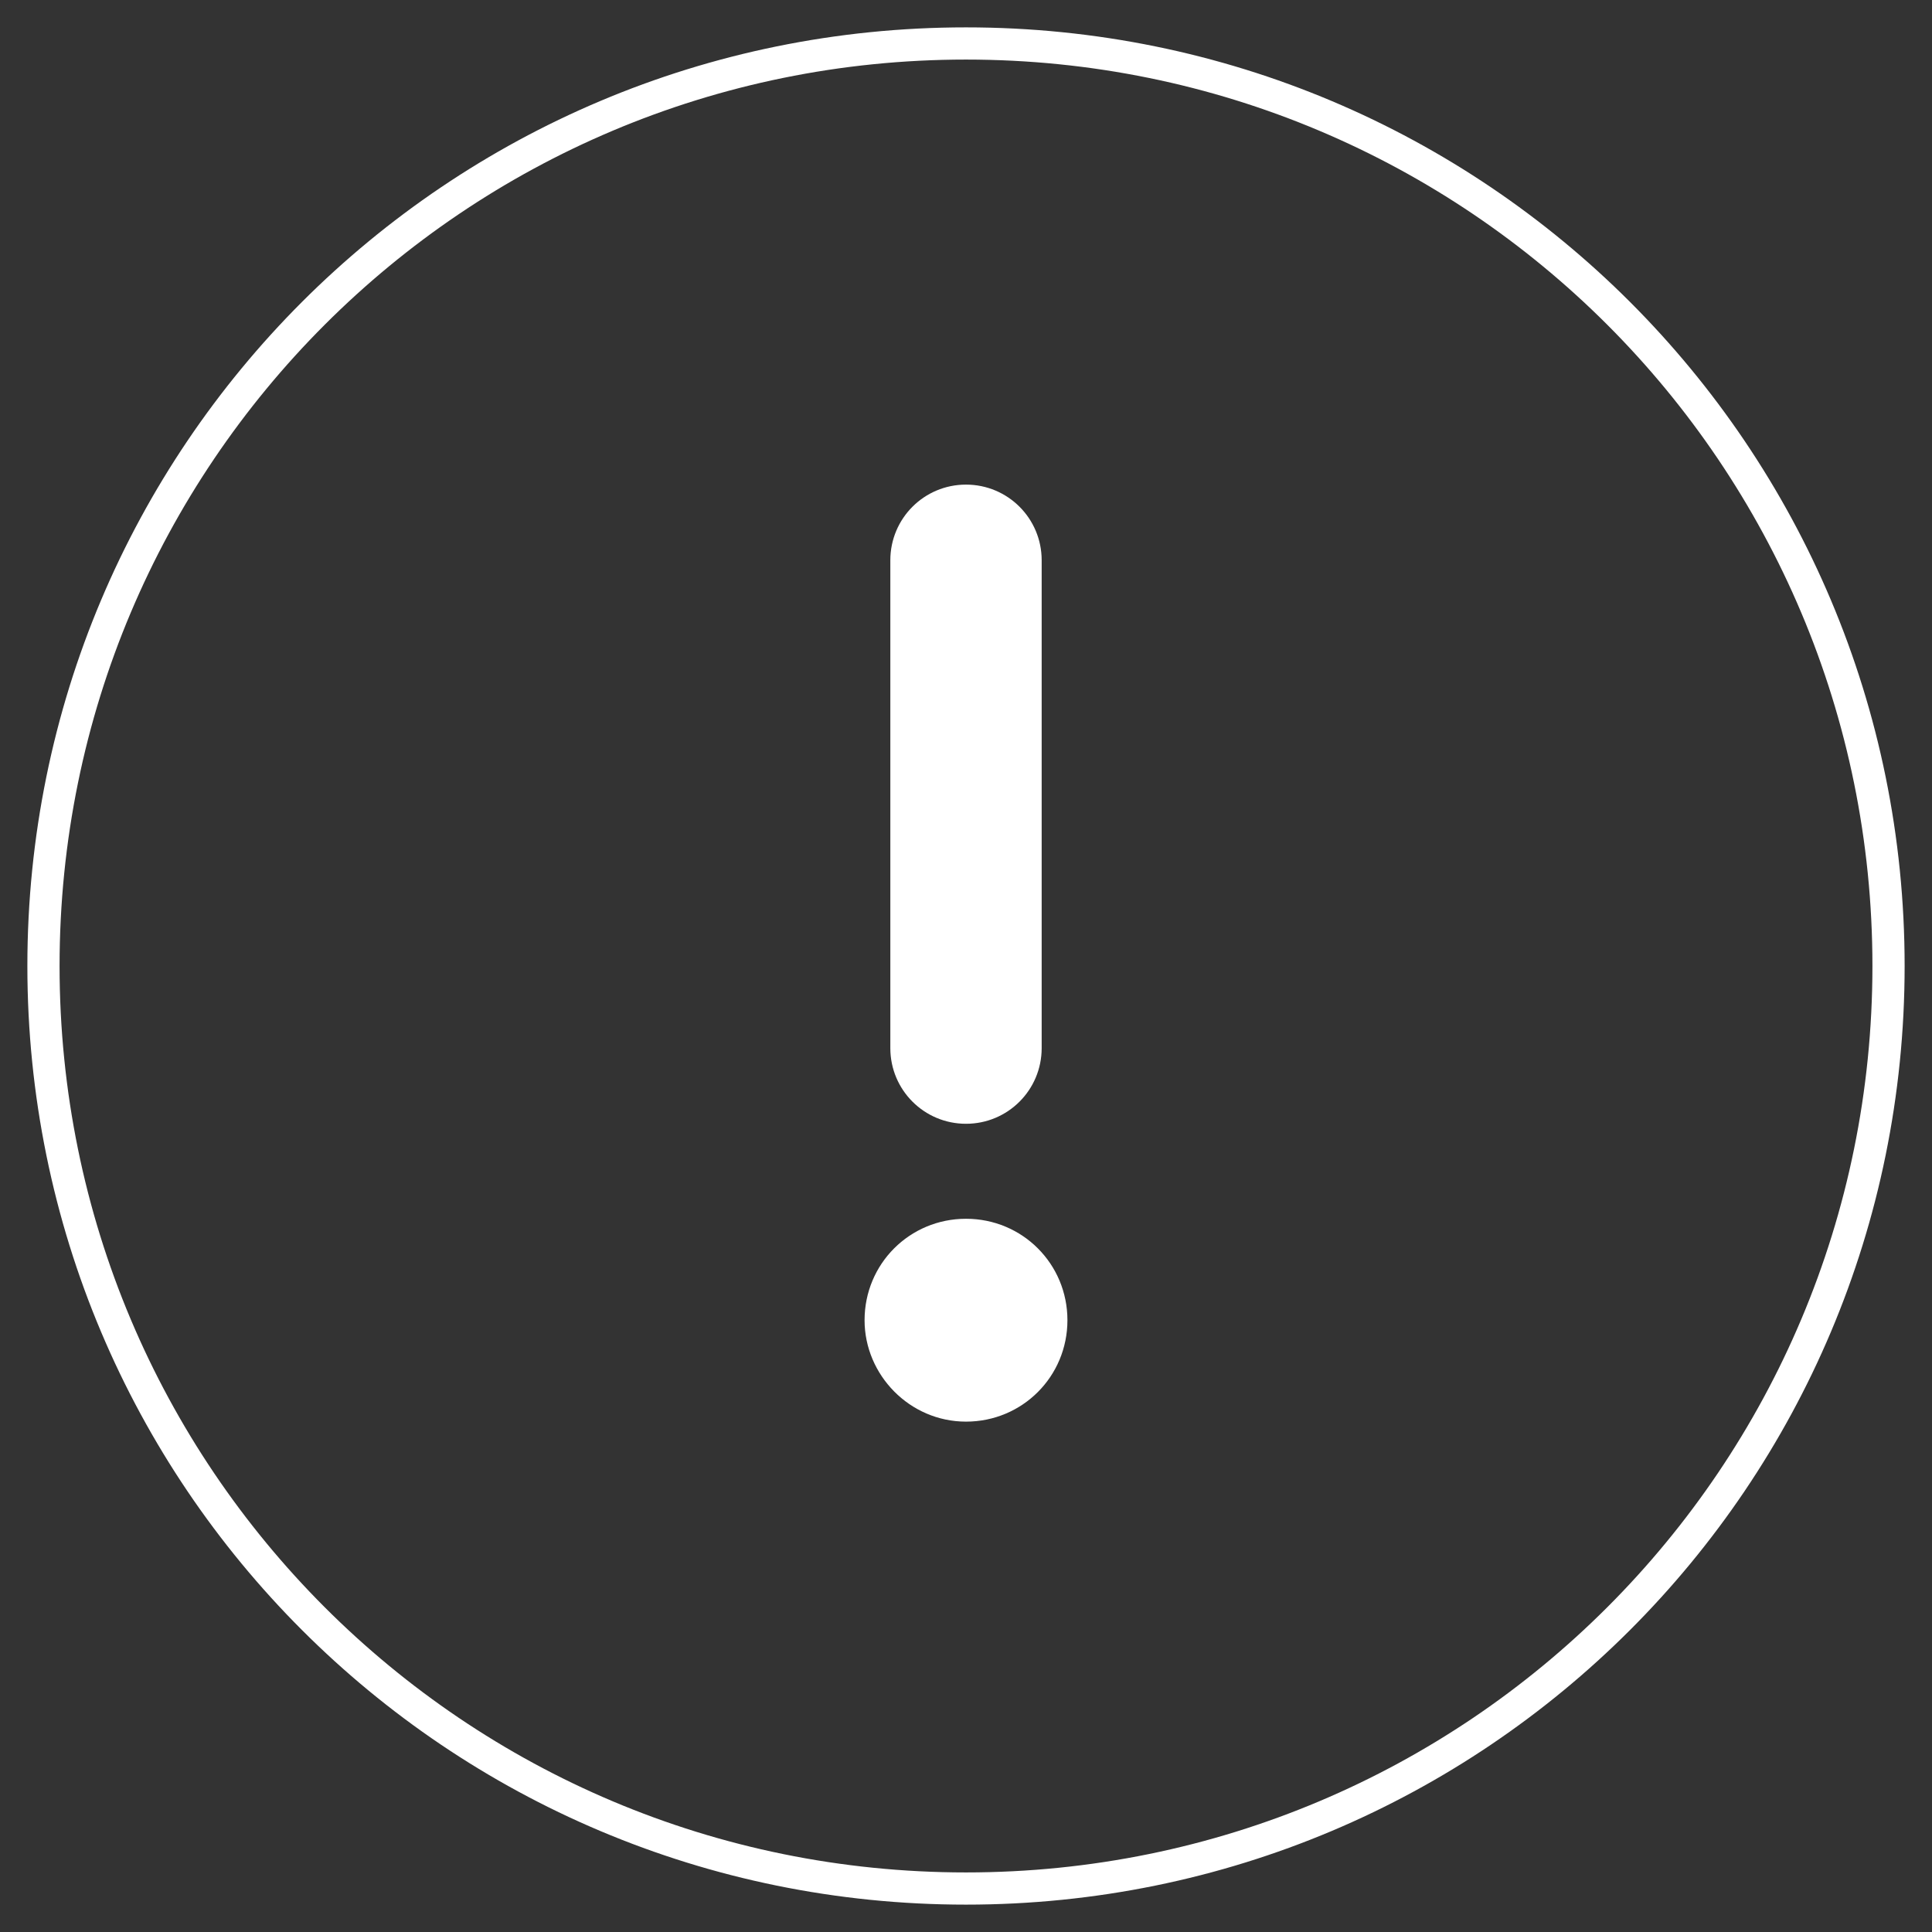
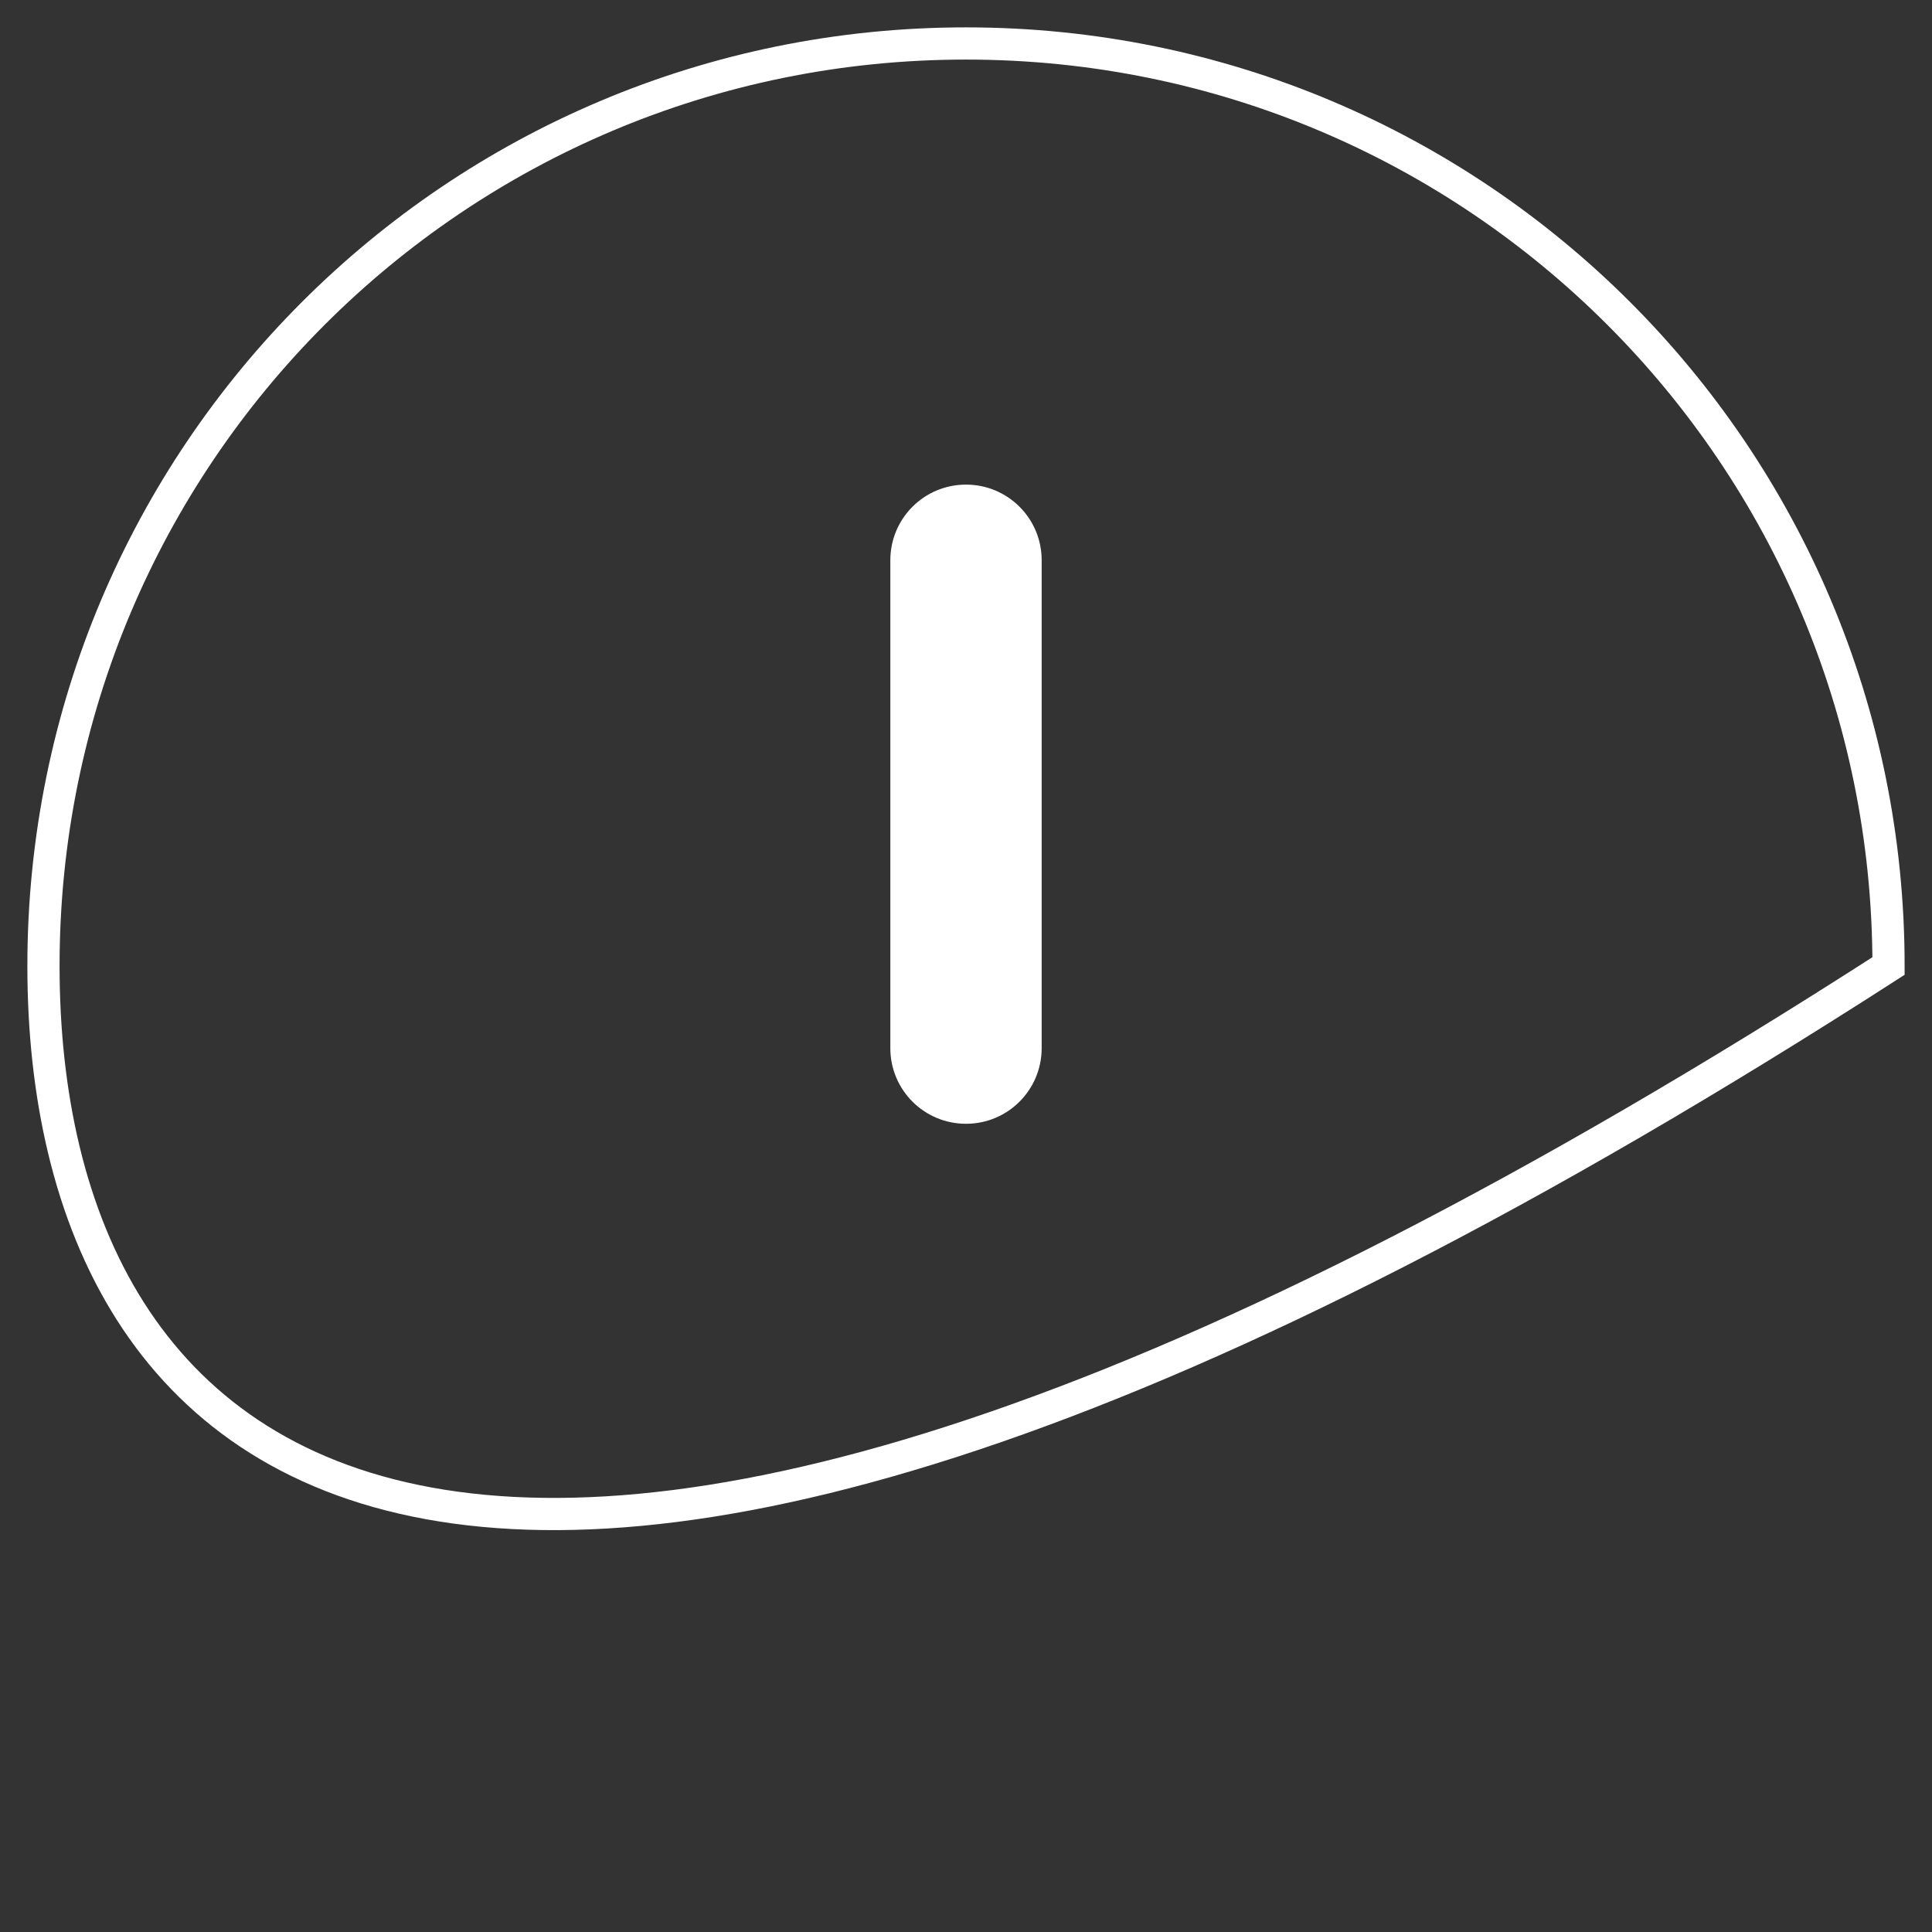
<svg xmlns="http://www.w3.org/2000/svg" version="1.1" id="Layer_1" x="0px" y="0px" viewBox="0 0 120 120" style="enable-background:new 0 0 120 120;" xml:space="preserve">
  <rect x="0" y="0" width="120" height="120" fill="#333333" stroke="none" />
  <style type="text/css">
	.st0{fill:#FFFFFF;}
	.st1{fill:none;stroke:#FFFFFF;stroke-width:2;}
</style>
-   <path class="st0" d="M60,88.3c3.5,0,6.3-2.8,6.3-6.3c0-3.5-2.8-6.3-6.3-6.3s-6.3,2.8-6.3,6.3C53.7,85.4,56.5,88.3,60,88.3z" />
-   <path class="st1" d="M2.7,60C2.7,28.3,28.3,2.7,60,2.7c31.7,0,57.3,25.6,57.3,57.3c0,31.7-25.6,57.3-57.3,57.3  C28.3,117.3,2.7,91.7,2.7,60z" />
+   <path class="st1" d="M2.7,60C2.7,28.3,28.3,2.7,60,2.7c31.7,0,57.3,25.6,57.3,57.3C28.3,117.3,2.7,91.7,2.7,60z" />
  <path class="st0" d="M60,30.1c-2.6,0-4.7,2.1-4.7,4.7v30.3c0,2.6,2.1,4.7,4.7,4.7s4.7-2.1,4.7-4.7V34.8C64.7,32.2,62.6,30.1,60,30.1  z" />
</svg>